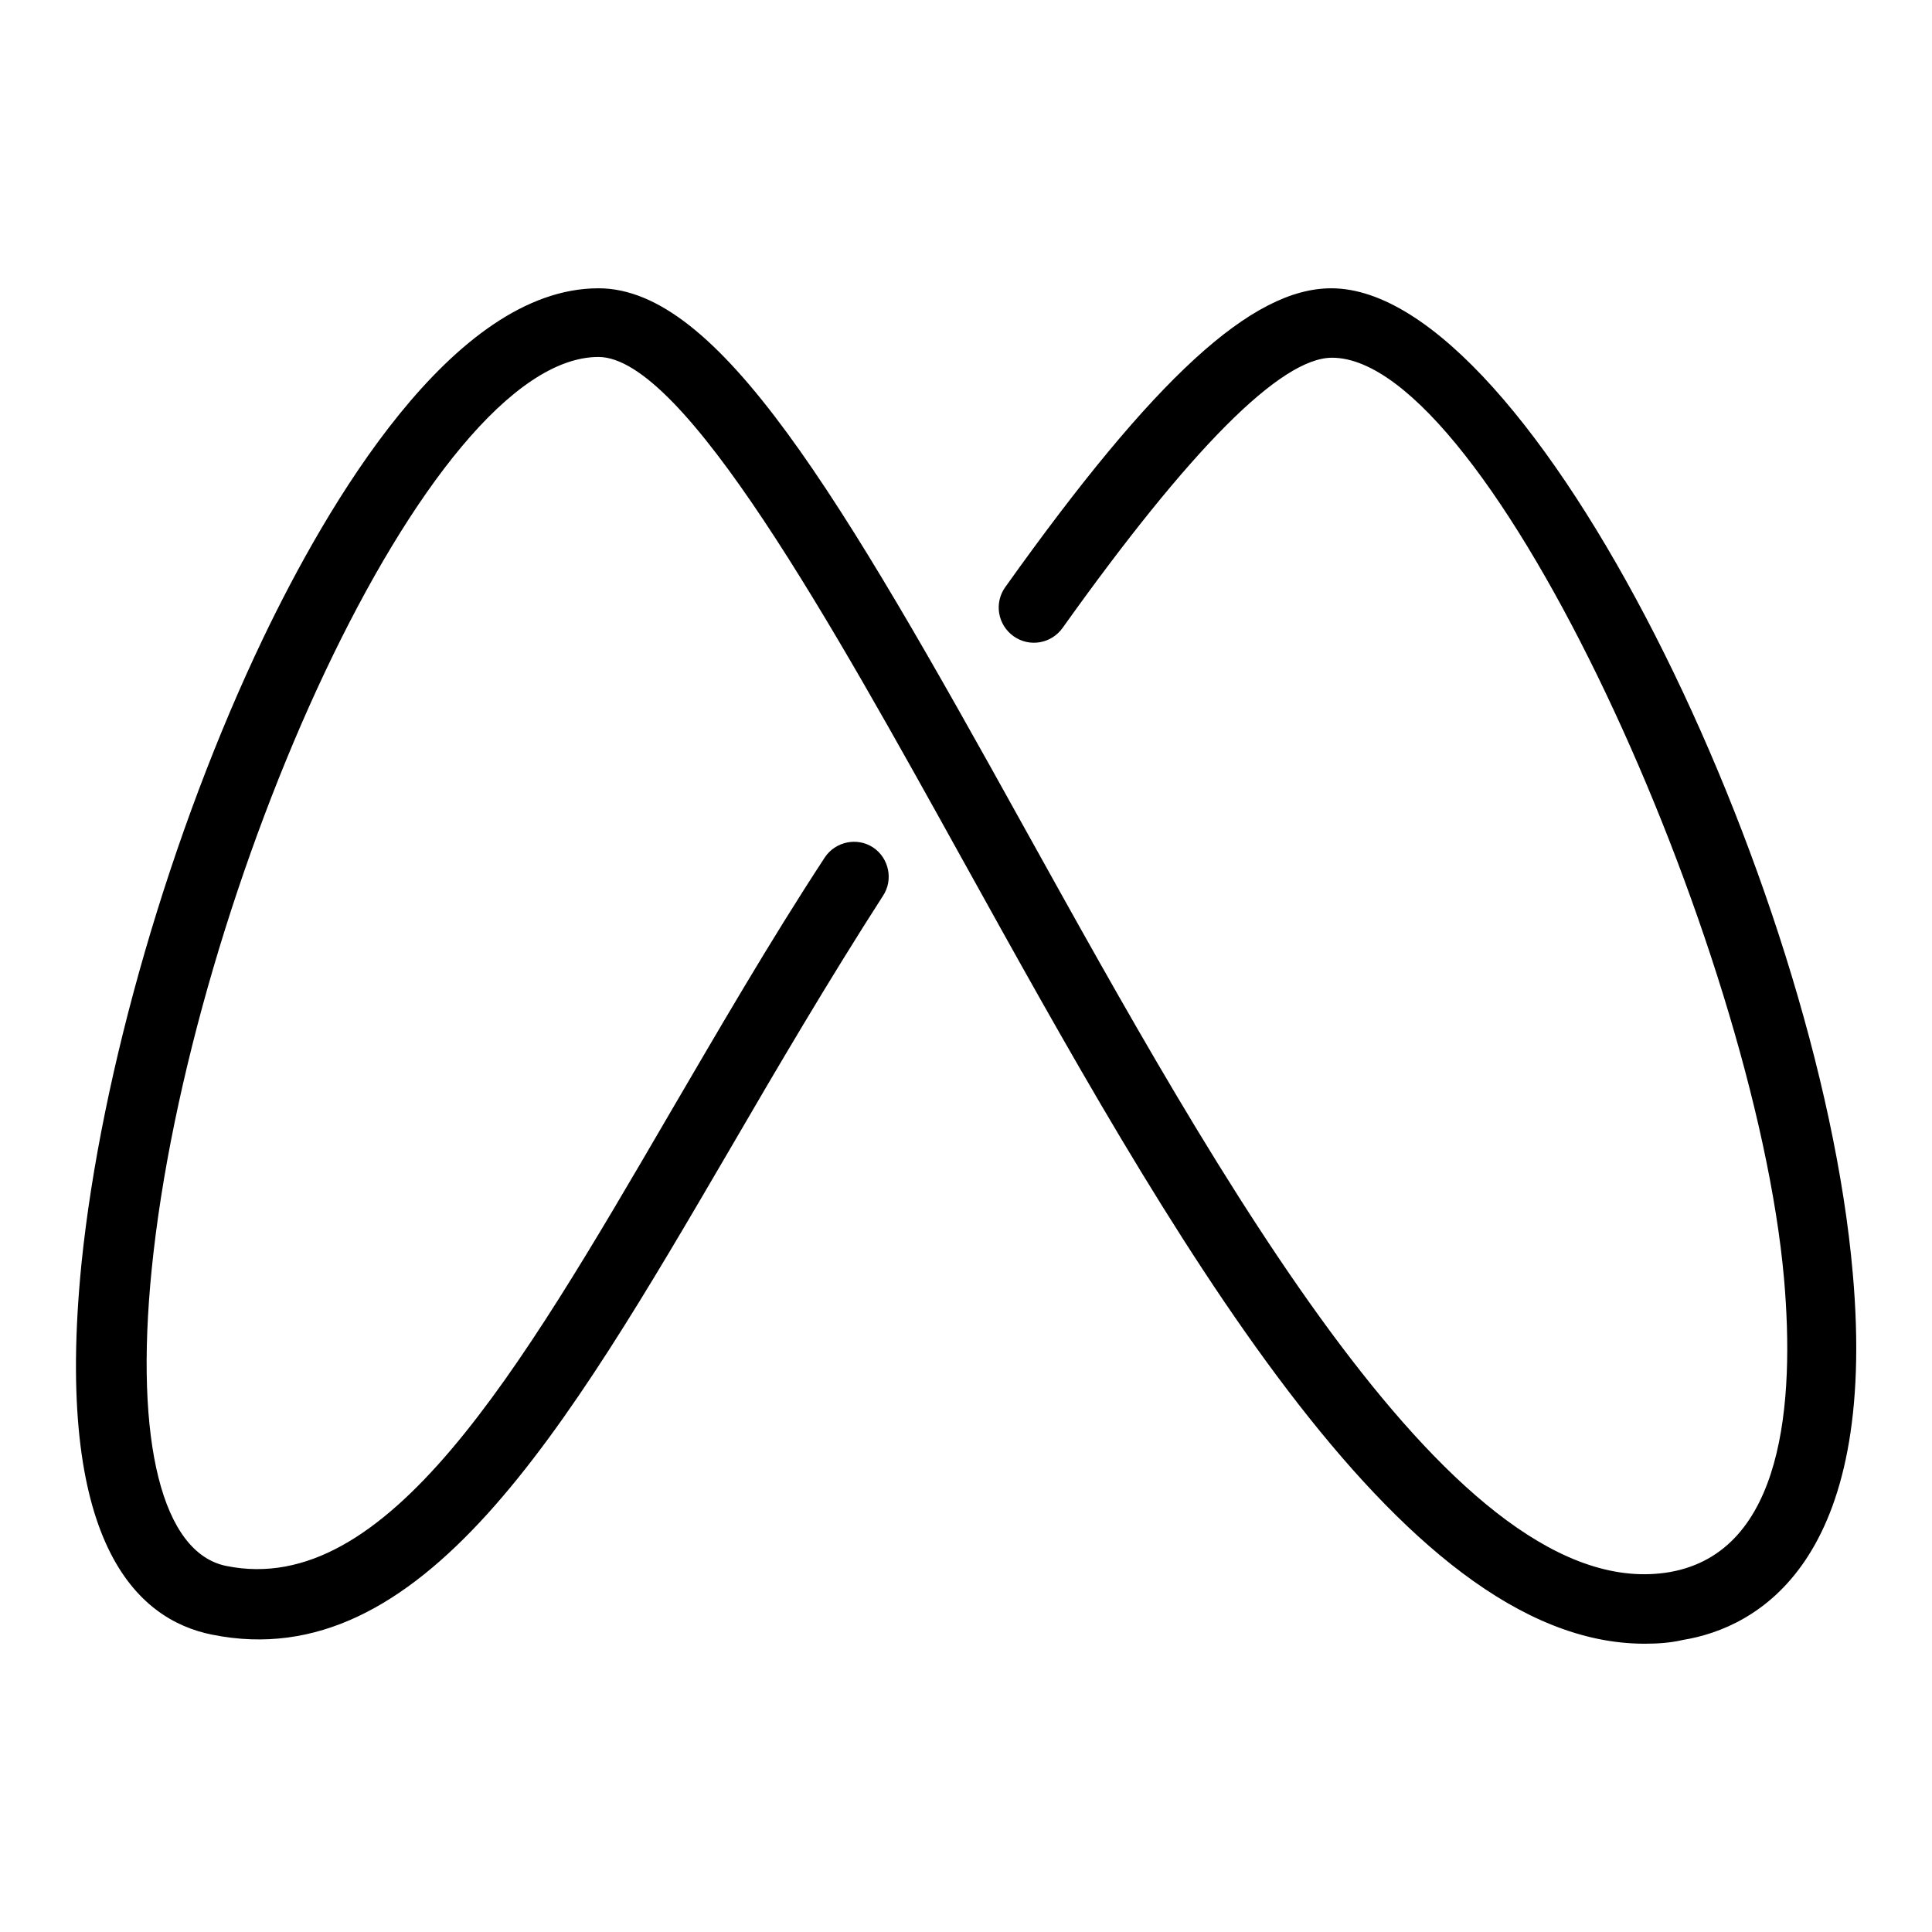
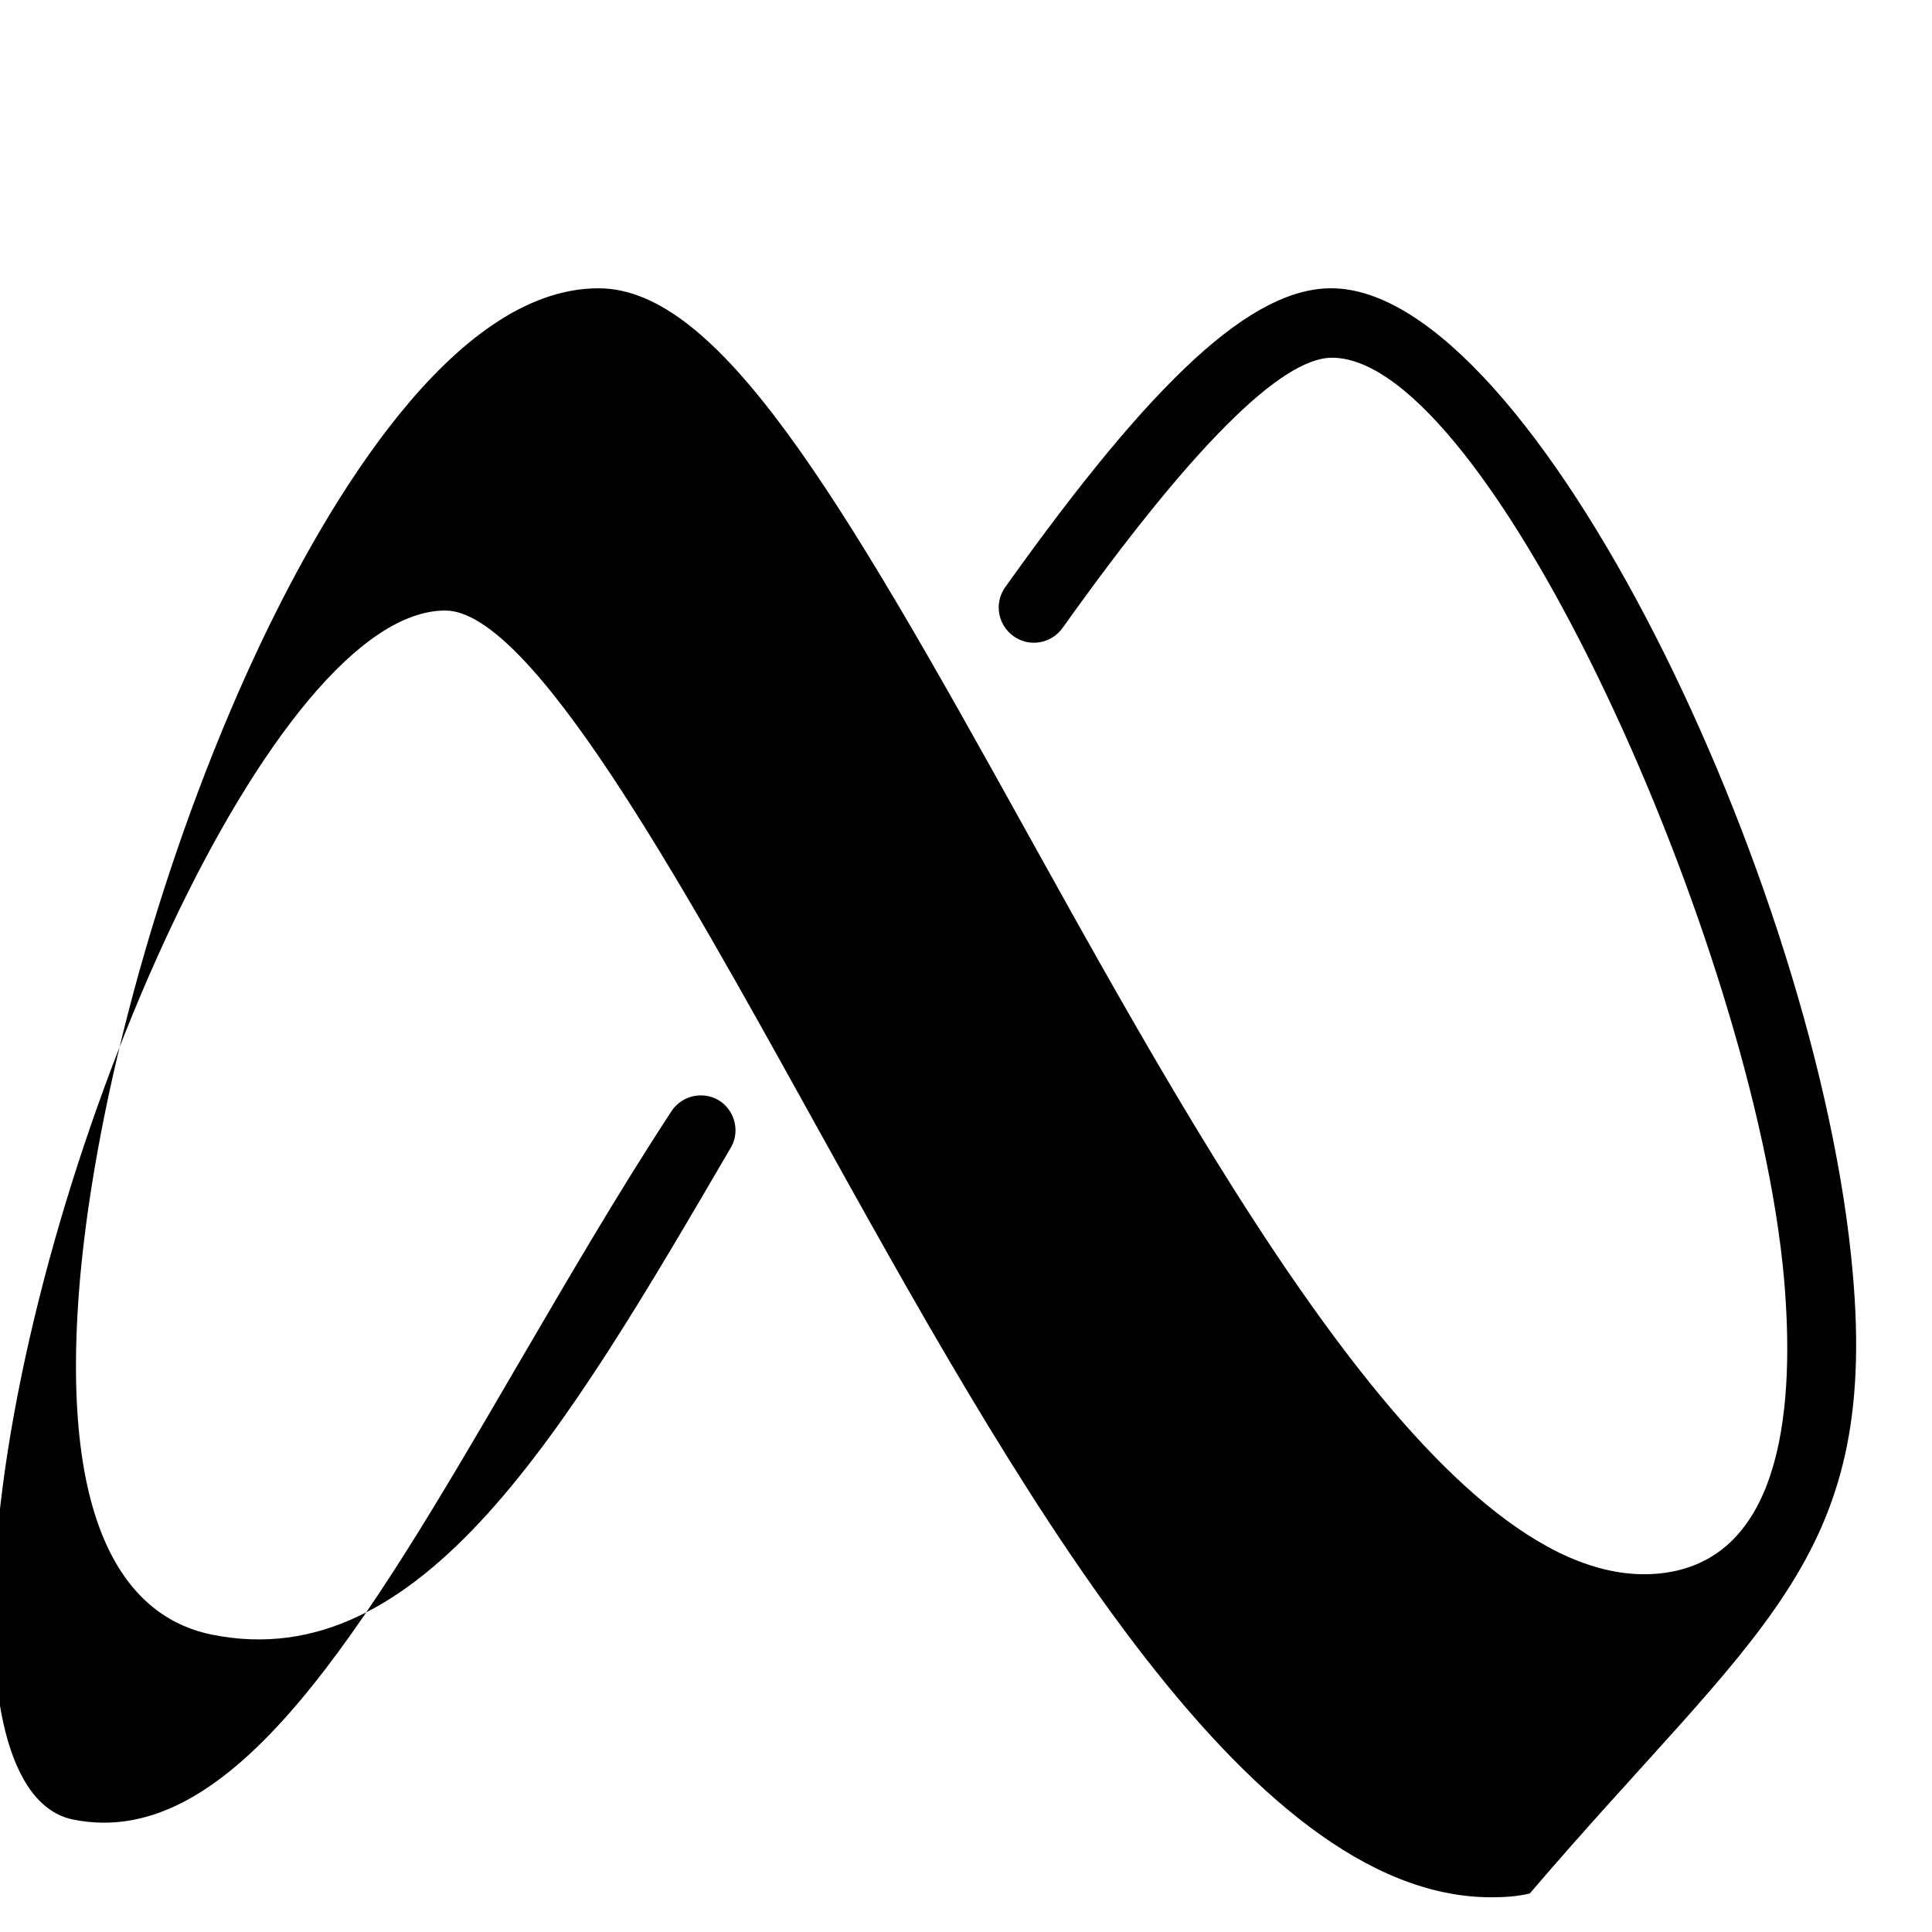
<svg xmlns="http://www.w3.org/2000/svg" version="1.1" x="0px" y="0px" viewBox="0 0 256 256" enable-background="new 0 0 256 256" xml:space="preserve">
  <g>
    <g>
-       <path fill="#000000" d="M245.5,168.7c-4.5-51.6-42.4-130.5-69.1-130.5c-10.5,0-23.4,11.8-43.2,39.6c-1.5,2.1-1,5,1.1,6.5c2.1,1.5,5,1,6.5-1.1c16.9-23.7,28.9-35.8,35.7-35.8c20.8,0,56,77.9,59.9,122.1c1.4,16.2,0,36.1-15.1,38.8c-28.2,4.9-59.9-52.4-85.5-98.5c-24.6-44.4-40.6-71.6-56.5-71.6c-19.4,0-36.1,29-44.4,46.3c-12.3,25.7-21.5,57.5-24.1,82.9c-3.7,37,7.3,47.2,17.3,49.2c27.7,5.6,46.7-26.8,68.6-64.3c6.4-11,13.1-22.4,20.3-33.6c1.4-2.1,0.8-5-1.3-6.4c-2.1-1.4-5-0.8-6.4,1.3c-7.4,11.3-14.1,22.9-20.6,34c-20.1,34.5-37.5,64.2-58.7,59.9c-8.5-1.7-12.2-16.4-9.9-39.3c5-49.9,36.5-120.9,59.2-120.9c11.3,0,31,35.5,48.4,66.9c27,48.7,57.5,103.6,90.2,103.6c1.7,0,3.4-0.1,5.1-0.5C232.8,215.7,248.9,207,245.5,168.7z" />
+       <path fill="#000000" d="M245.5,168.7c-4.5-51.6-42.4-130.5-69.1-130.5c-10.5,0-23.4,11.8-43.2,39.6c-1.5,2.1-1,5,1.1,6.5c2.1,1.5,5,1,6.5-1.1c16.9-23.7,28.9-35.8,35.7-35.8c20.8,0,56,77.9,59.9,122.1c1.4,16.2,0,36.1-15.1,38.8c-28.2,4.9-59.9-52.4-85.5-98.5c-24.6-44.4-40.6-71.6-56.5-71.6c-19.4,0-36.1,29-44.4,46.3c-12.3,25.7-21.5,57.5-24.1,82.9c-3.7,37,7.3,47.2,17.3,49.2c27.7,5.6,46.7-26.8,68.6-64.3c1.4-2.1,0.8-5-1.3-6.4c-2.1-1.4-5-0.8-6.4,1.3c-7.4,11.3-14.1,22.9-20.6,34c-20.1,34.5-37.5,64.2-58.7,59.9c-8.5-1.7-12.2-16.4-9.9-39.3c5-49.9,36.5-120.9,59.2-120.9c11.3,0,31,35.5,48.4,66.9c27,48.7,57.5,103.6,90.2,103.6c1.7,0,3.4-0.1,5.1-0.5C232.8,215.7,248.9,207,245.5,168.7z" />
    </g>
  </g>
</svg>